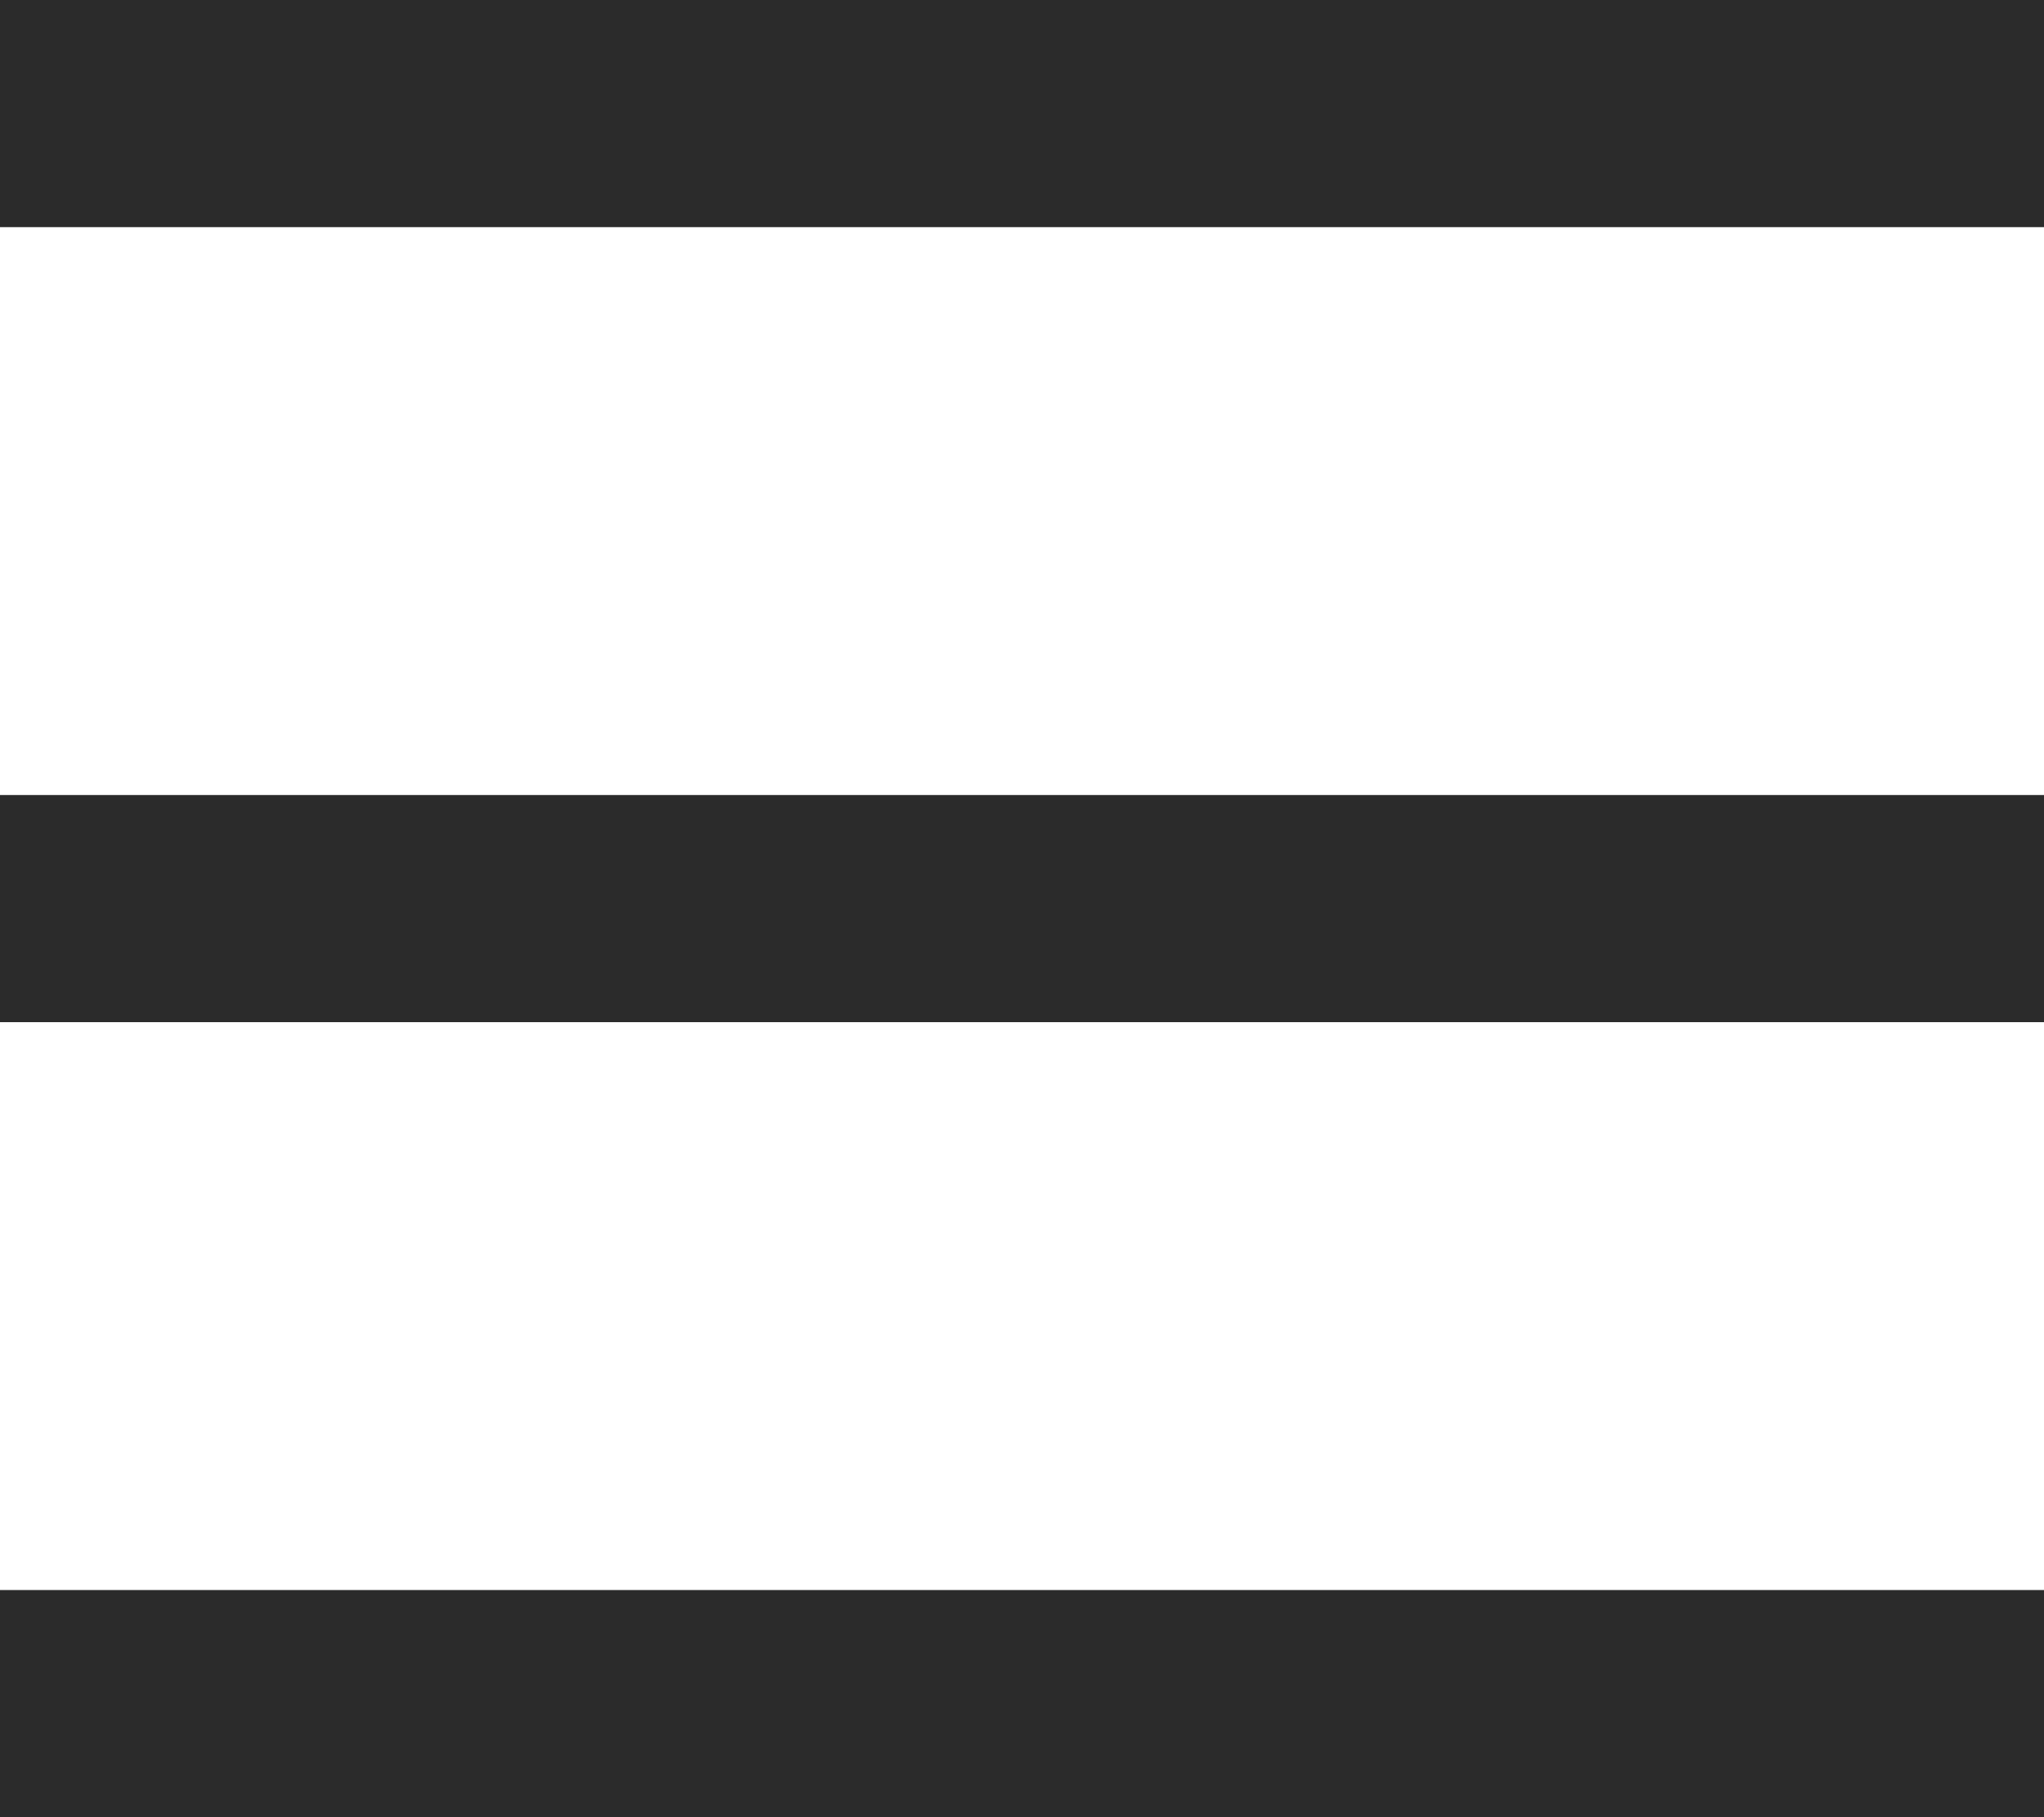
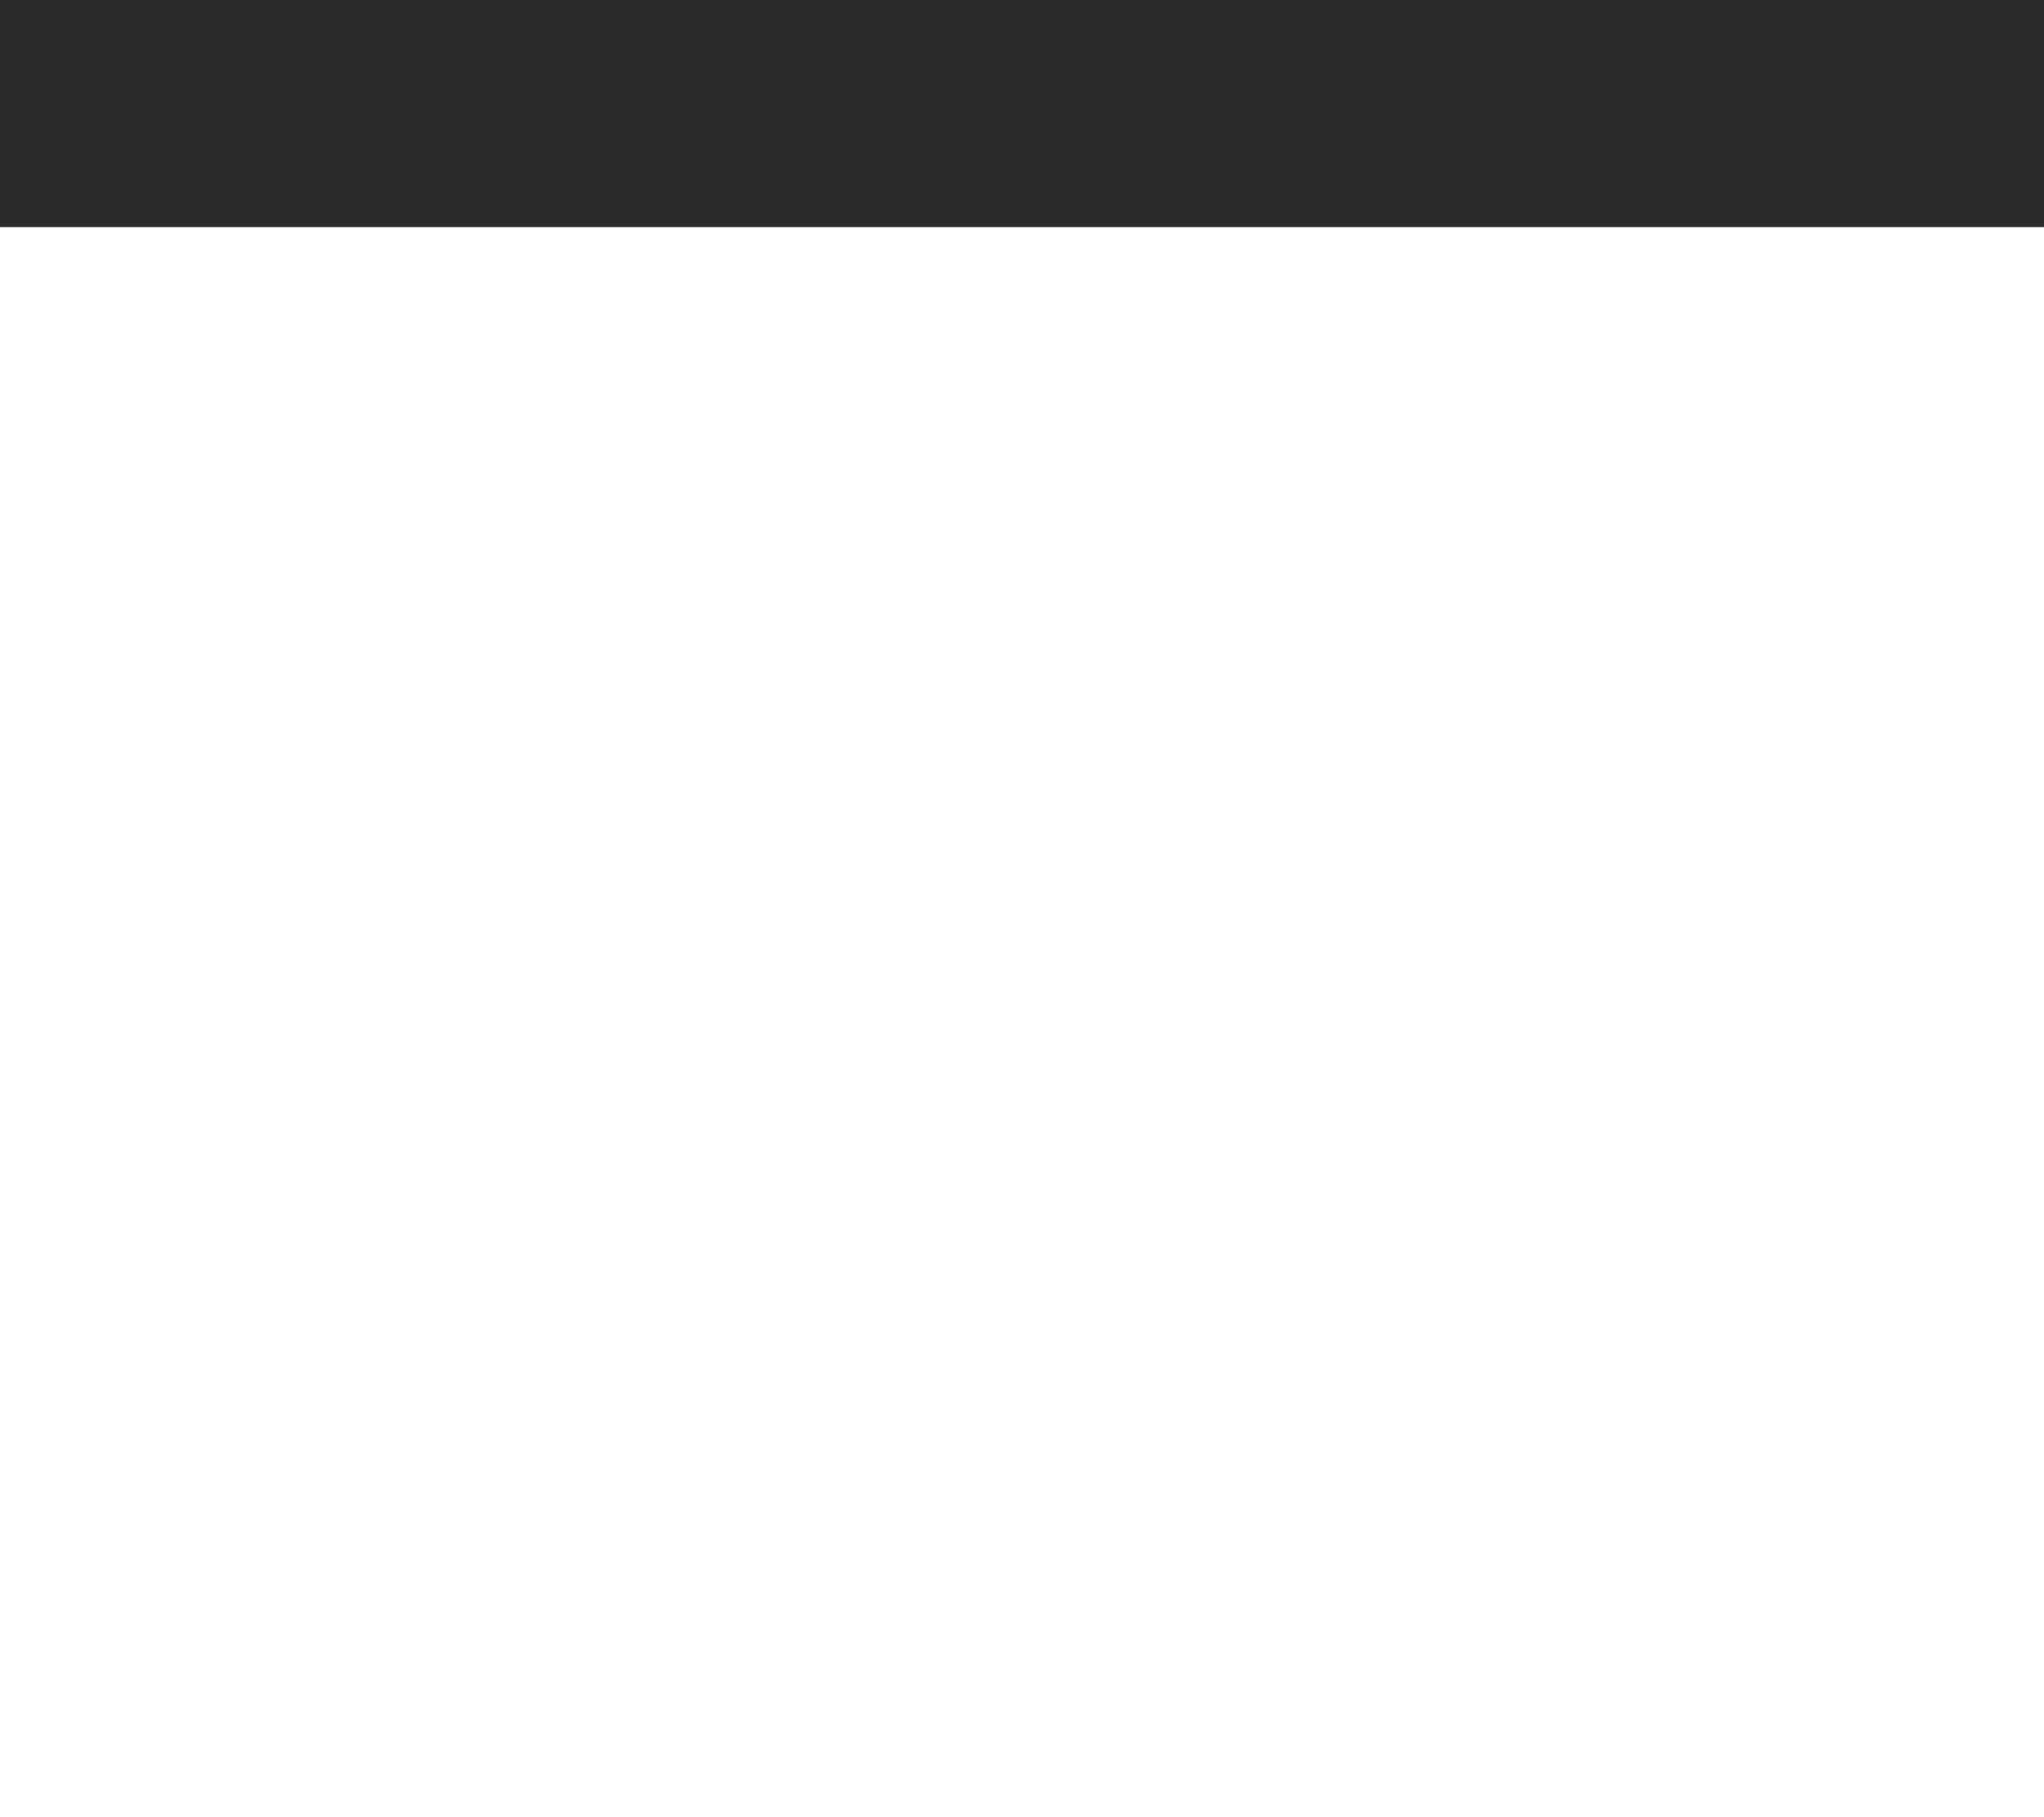
<svg xmlns="http://www.w3.org/2000/svg" width="18" height="16" viewBox="0 0 18 16" fill="none">
  <rect width="18" height="2" fill="#2B2B2B" />
-   <rect y="7" width="18" height="2" fill="#2B2B2B" />
-   <rect y="14" width="18" height="2" fill="#2B2B2B" />
</svg>